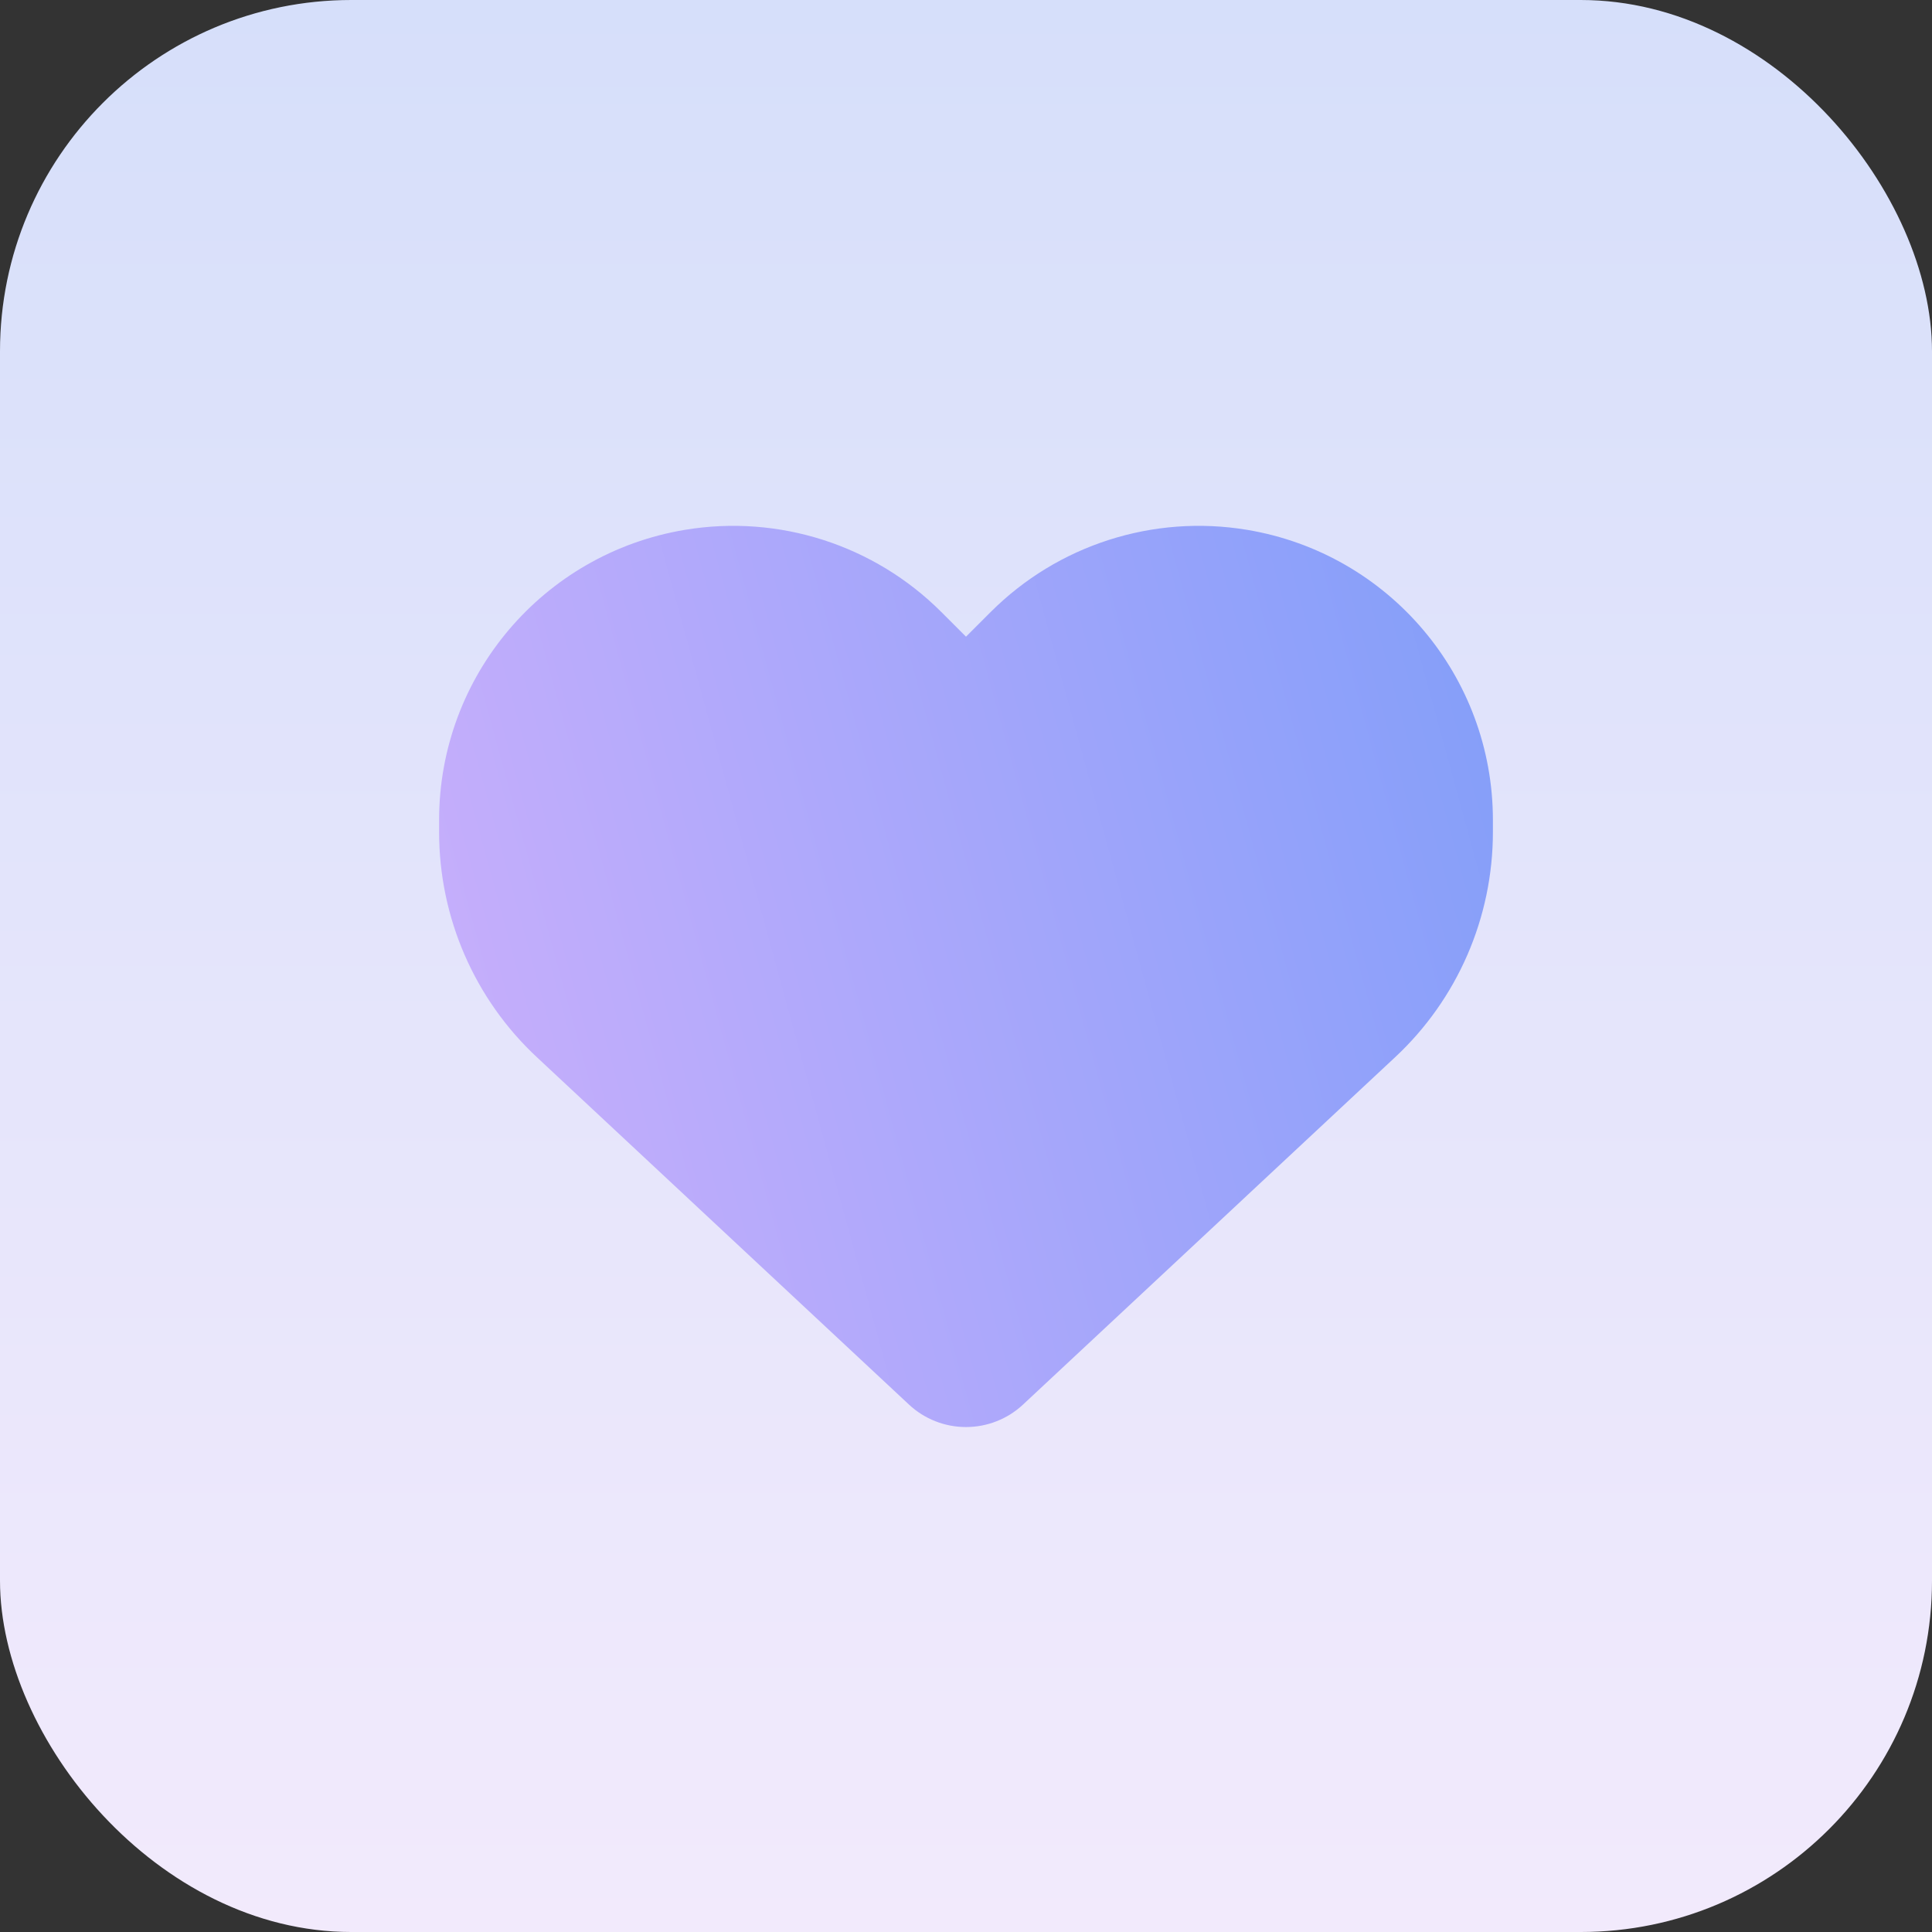
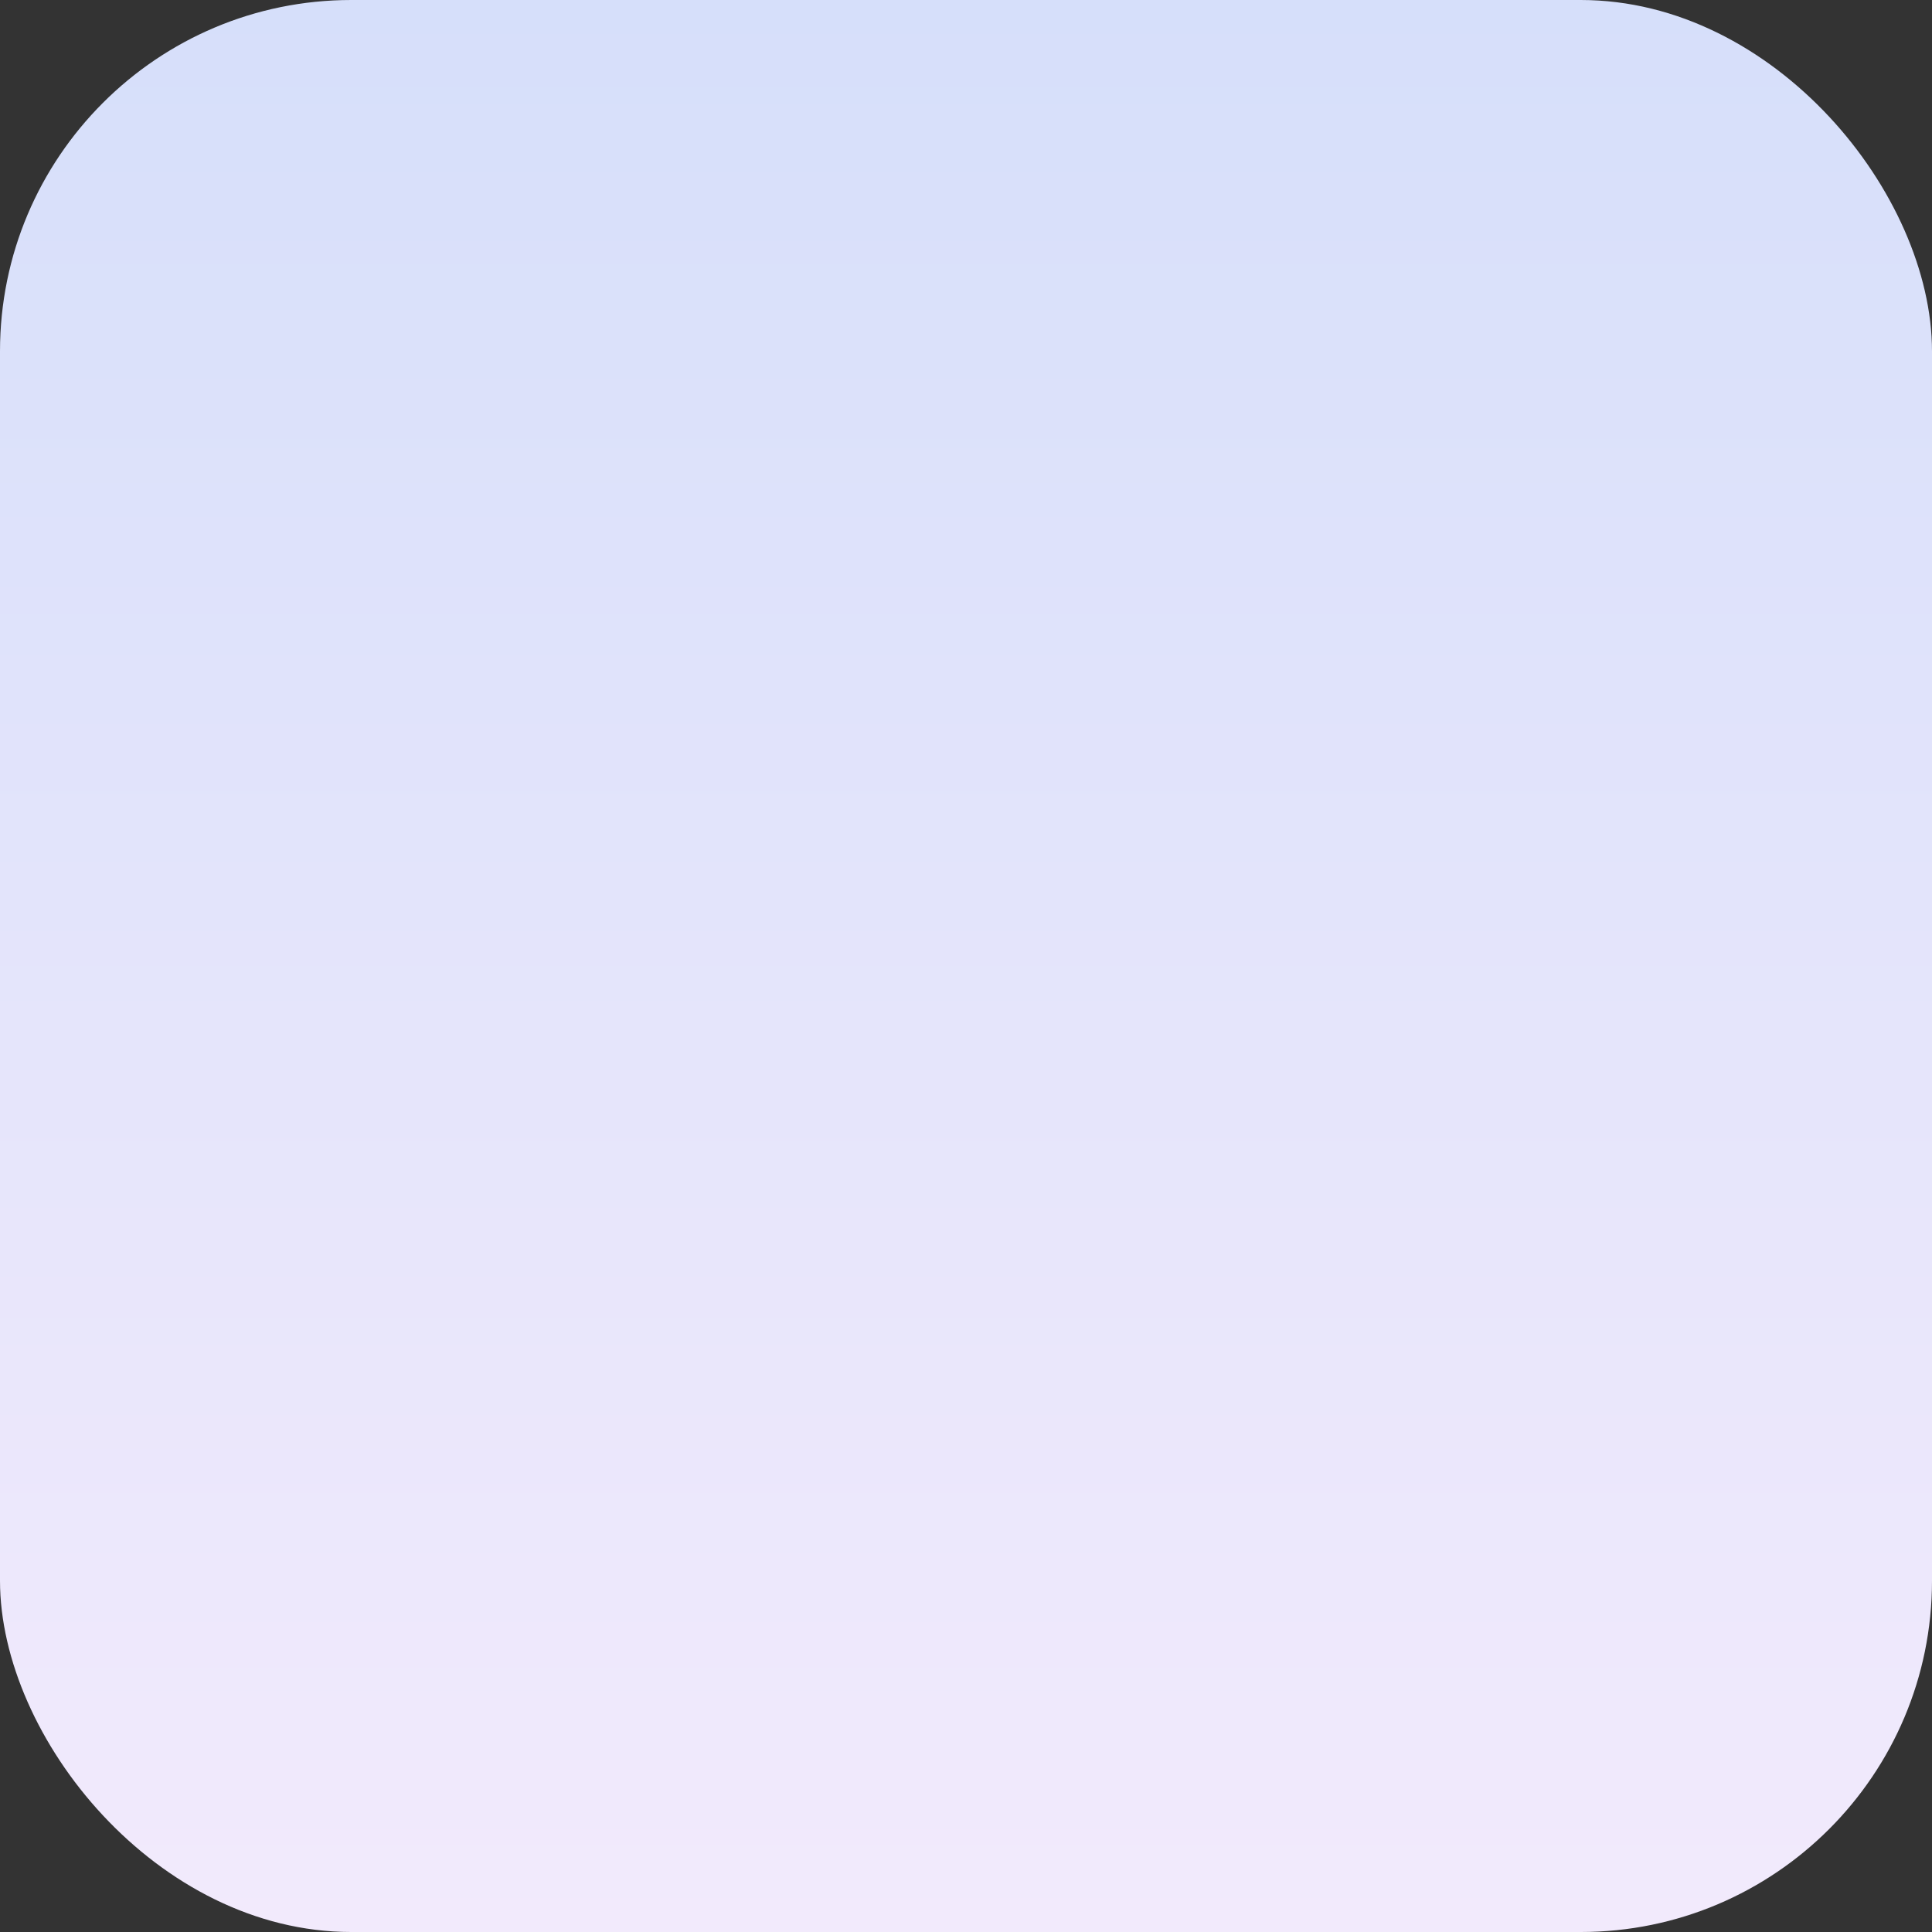
<svg xmlns="http://www.w3.org/2000/svg" width="44" height="44" viewBox="0 0 44 44" fill="none">
  <rect x="0" y="0" width="44" height="44" fill="#333333" stroke="none" />
  <rect width="44" height="44" rx="8" fill="url(#paint0_linear_16_139)" />
-   <path d="M12.231 24.081L20.702 31.989C21.053 32.317 21.517 32.5 22 32.5C22.483 32.5 22.947 32.317 23.298 31.989L31.769 24.081C33.194 22.755 34 20.894 34 18.948V18.677C34 15.4 31.633 12.606 28.403 12.067C26.266 11.711 24.091 12.409 22.562 13.938L22 14.5L21.438 13.938C19.909 12.409 17.734 11.711 15.597 12.067C12.367 12.606 10 15.4 10 18.677V18.948C10 20.894 10.806 22.755 12.231 24.081Z" fill="url(#paint1_linear_16_139)" />
  <defs>
    <linearGradient id="paint0_linear_16_139" x1="22" y1="0" x2="22" y2="44" gradientUnits="userSpaceOnUse">
      <stop stop-color="#D6DFFA" />
      <stop offset="1" stop-color="#F2EAFC" />
    </linearGradient>
    <linearGradient id="paint1_linear_16_139" x1="32.253" y1="-0.459" x2="1.406" y2="7.994" gradientUnits="userSpaceOnUse">
      <stop stop-color="#7E9DF9" />
      <stop offset="1" stop-color="#D2B1FC" />
      <stop offset="1" stop-color="#CDB0FC" />
    </linearGradient>
  </defs>
</svg>